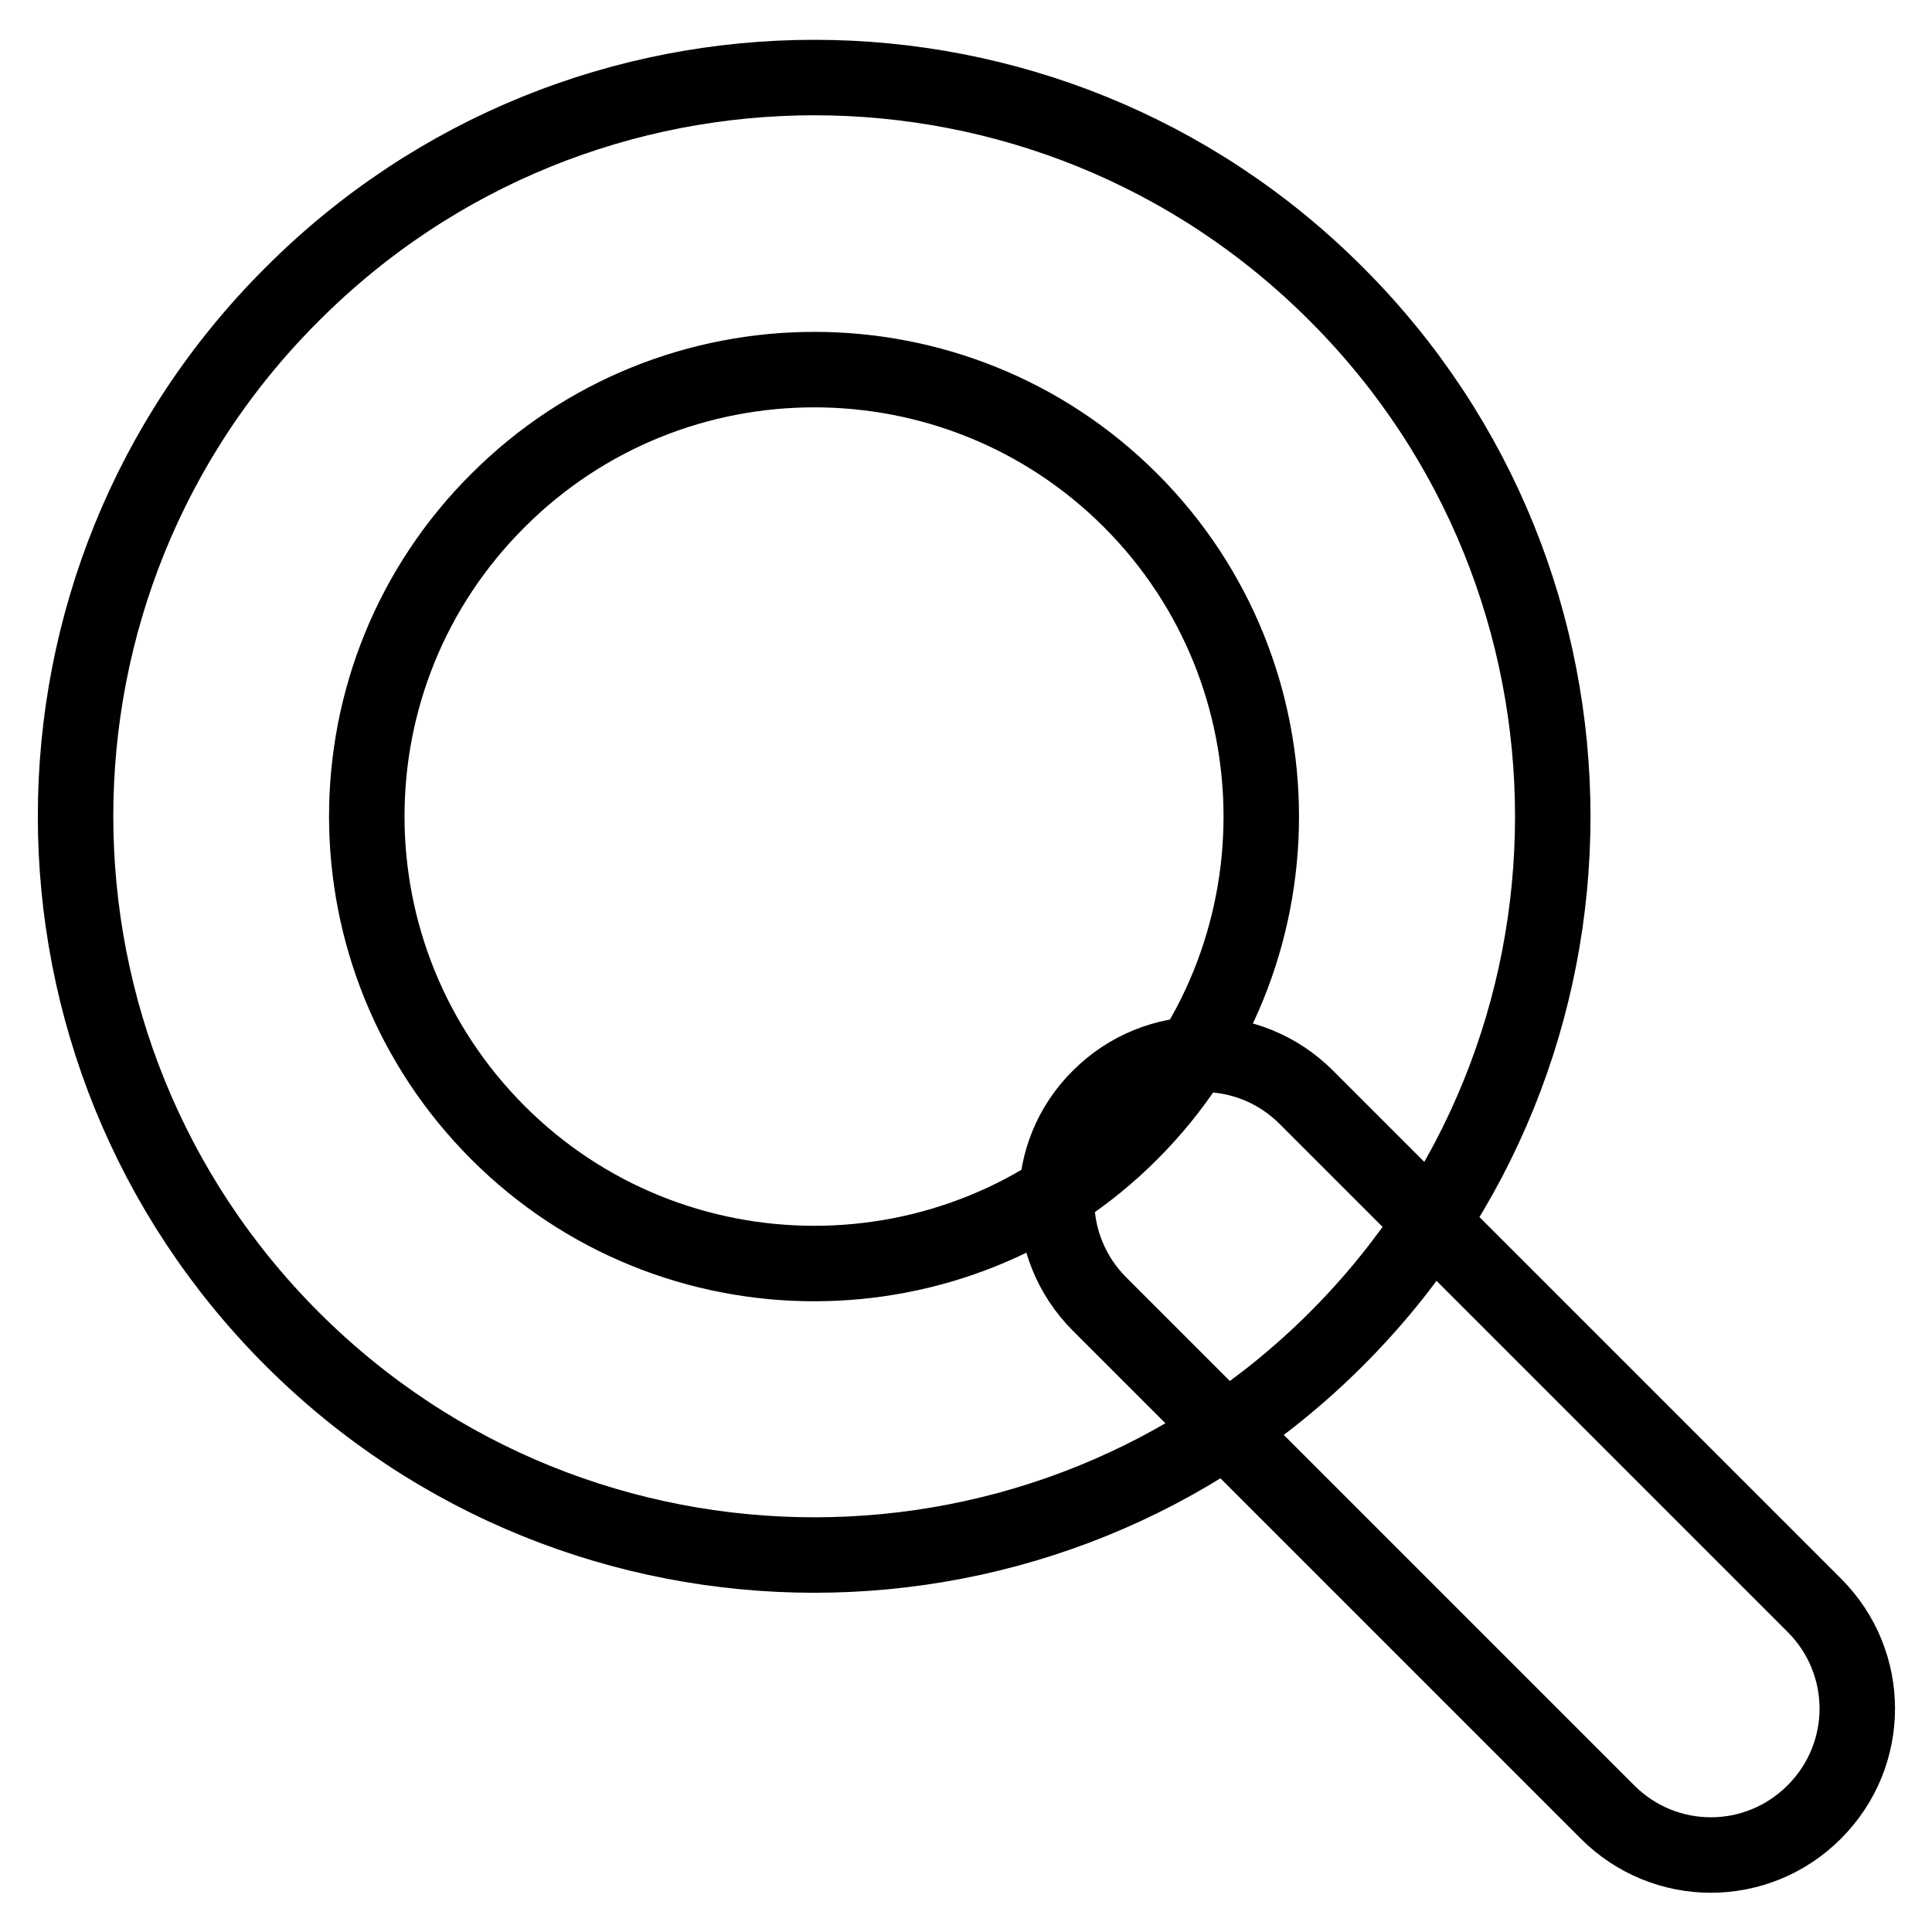
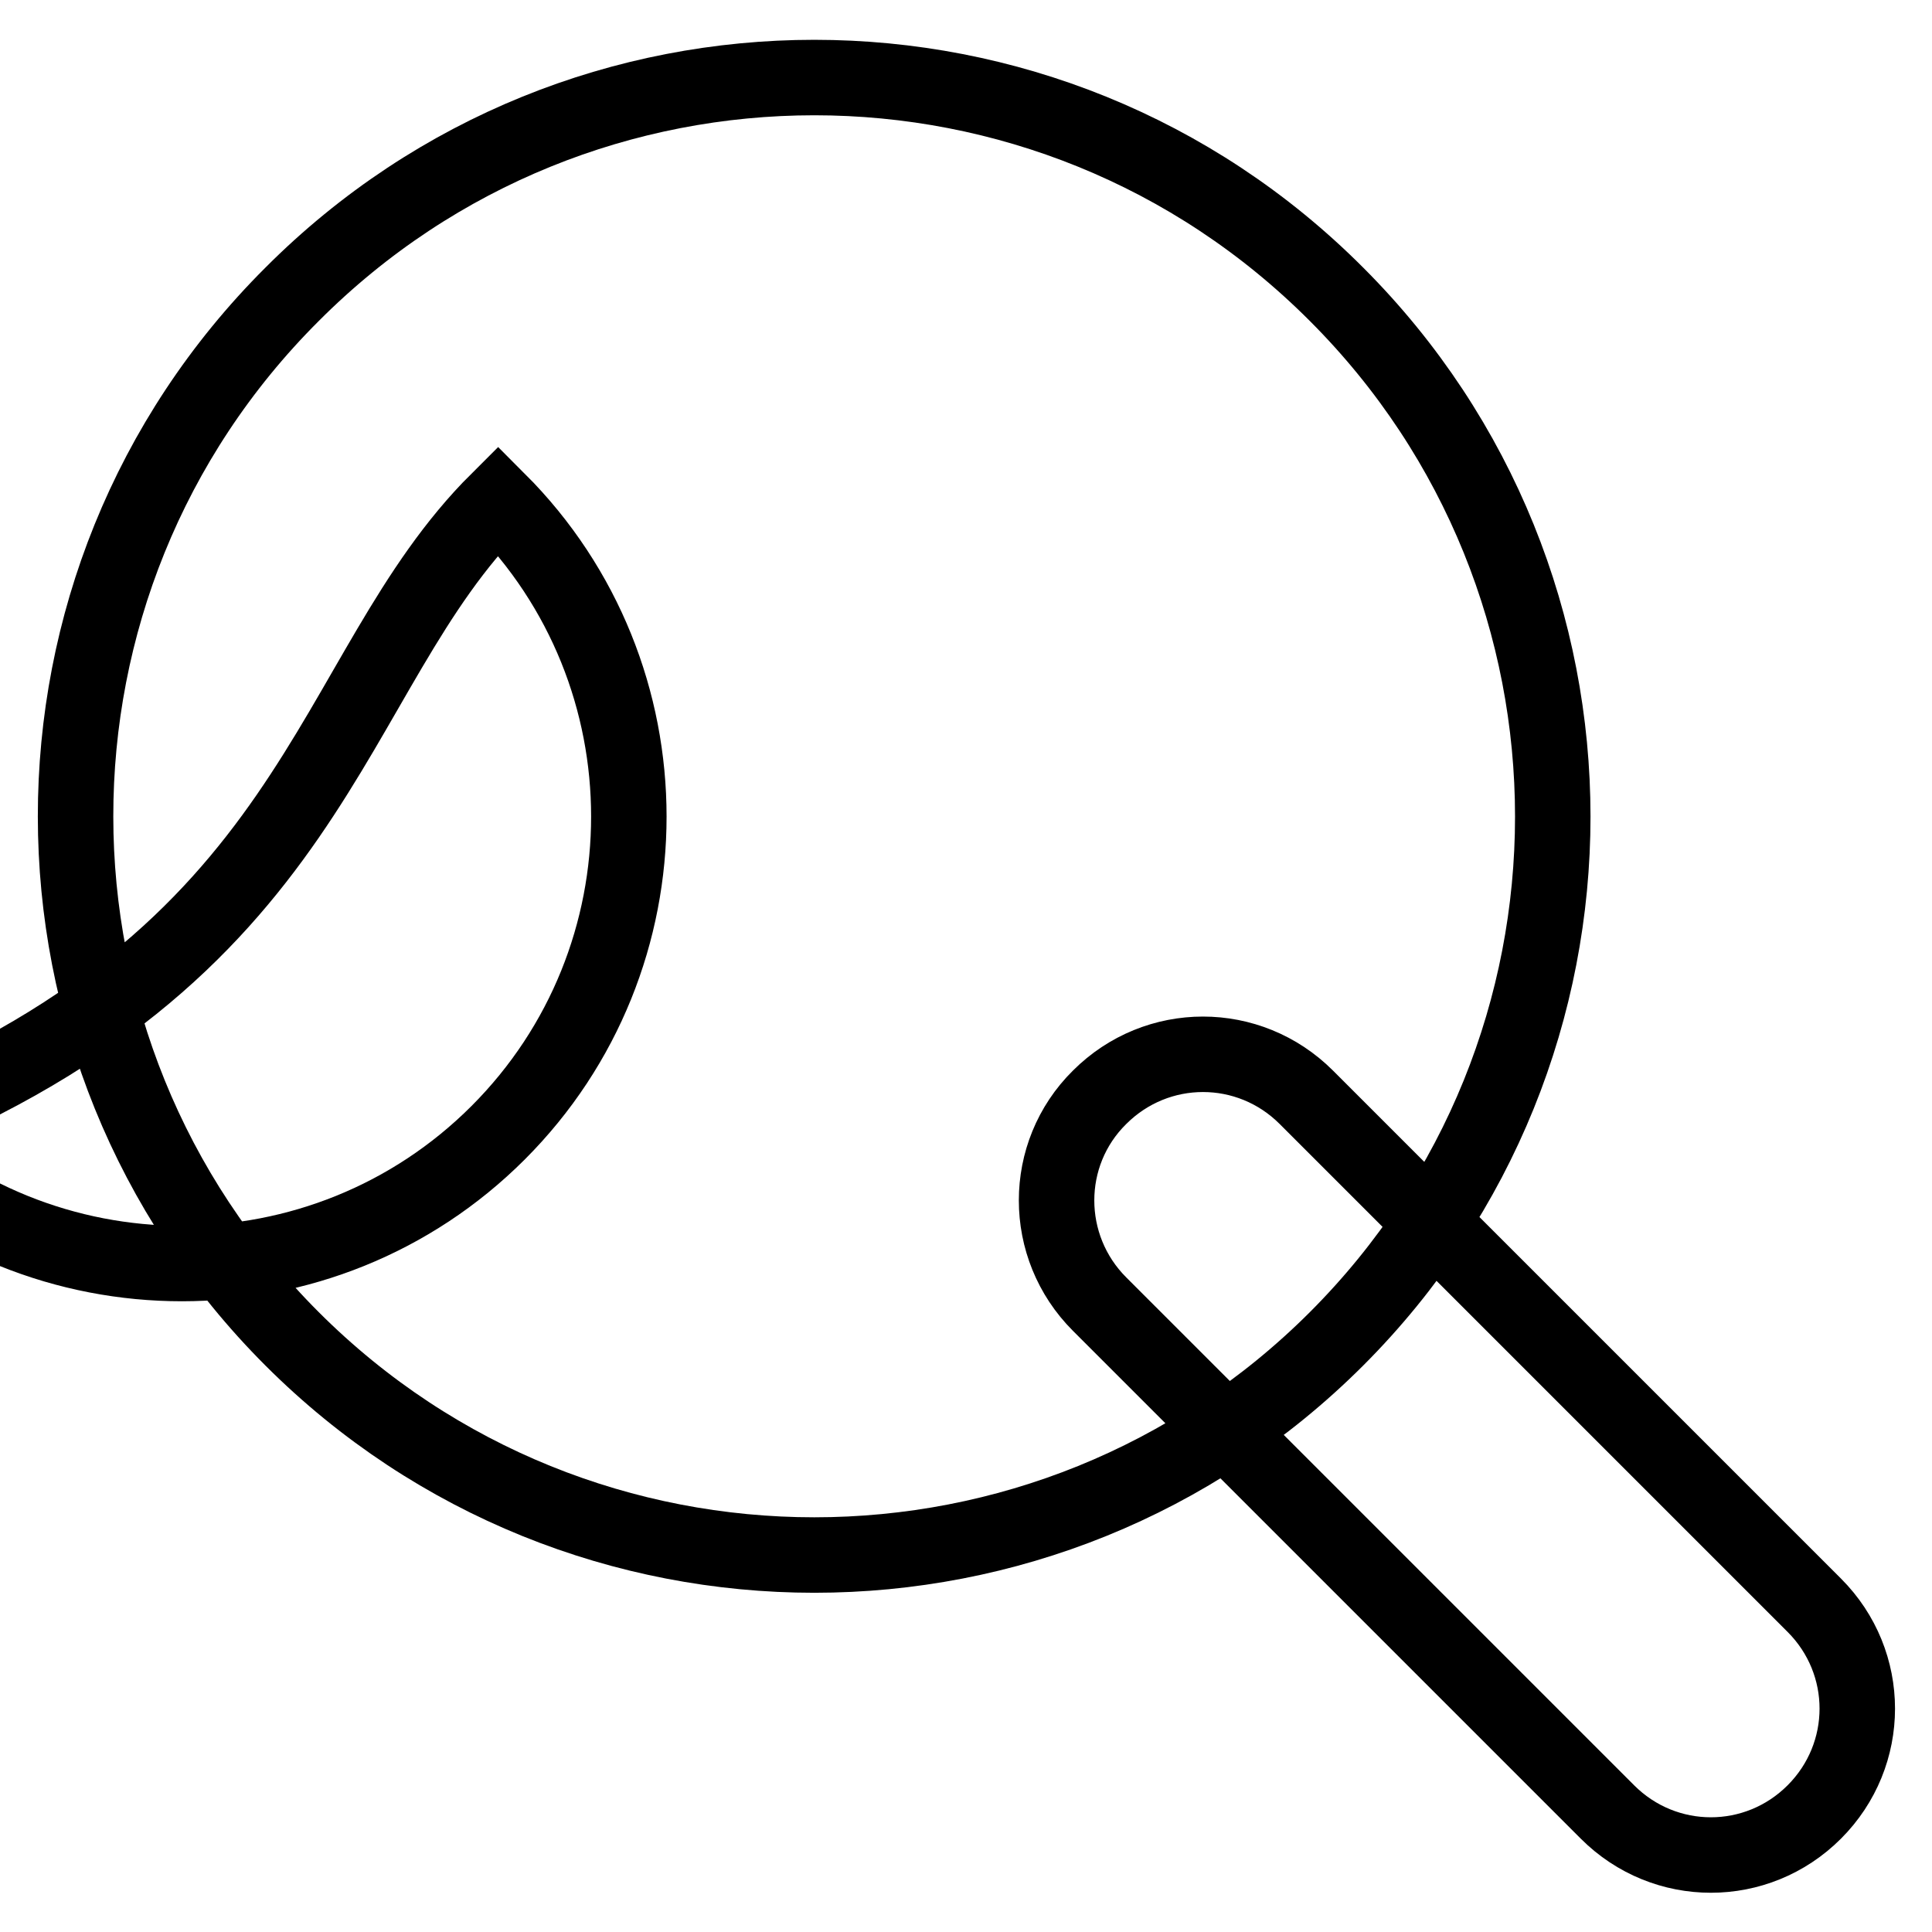
<svg xmlns="http://www.w3.org/2000/svg" version="1.1" x="0px" y="0px" viewBox="0 0 256 256" enable-background="new 0 0 256 256" xml:space="preserve">
  <g>
-     <path stroke-width="10" fill-opacity="0" stroke="#000000" d="M38.7,39C76.9,0.7,138.9,0.7,177.1,39c38.2,38.2,38.2,100.2,0,138.4s-100.2,38.2-138.4,0S0.4,77.2,38.7,39z  M66,66.3c23.1-23.1,60.7-23.1,83.8,0c23.1,23.1,23.1,60.7,0,83.8c-23.1,23.1-60.7,23.1-83.8,0C42.8,126.9,42.8,89.4,66,66.3z  M145.7,145.4c7.6-7.6,19.8-7.6,27.4,0l67.3,67.3c7.6,7.6,7.6,19.8,0,27.4c-7.6,7.6-19.8,7.6-27.4,0l-67.3-67.3 C138.1,165.2,138.1,152.9,145.7,145.4z" />
+     <path stroke-width="10" fill-opacity="0" stroke="#000000" d="M38.7,39C76.9,0.7,138.9,0.7,177.1,39c38.2,38.2,38.2,100.2,0,138.4s-100.2,38.2-138.4,0S0.4,77.2,38.7,39z  M66,66.3c23.1,23.1,23.1,60.7,0,83.8c-23.1,23.1-60.7,23.1-83.8,0C42.8,126.9,42.8,89.4,66,66.3z  M145.7,145.4c7.6-7.6,19.8-7.6,27.4,0l67.3,67.3c7.6,7.6,7.6,19.8,0,27.4c-7.6,7.6-19.8,7.6-27.4,0l-67.3-67.3 C138.1,165.2,138.1,152.9,145.7,145.4z" />
  </g>
</svg>